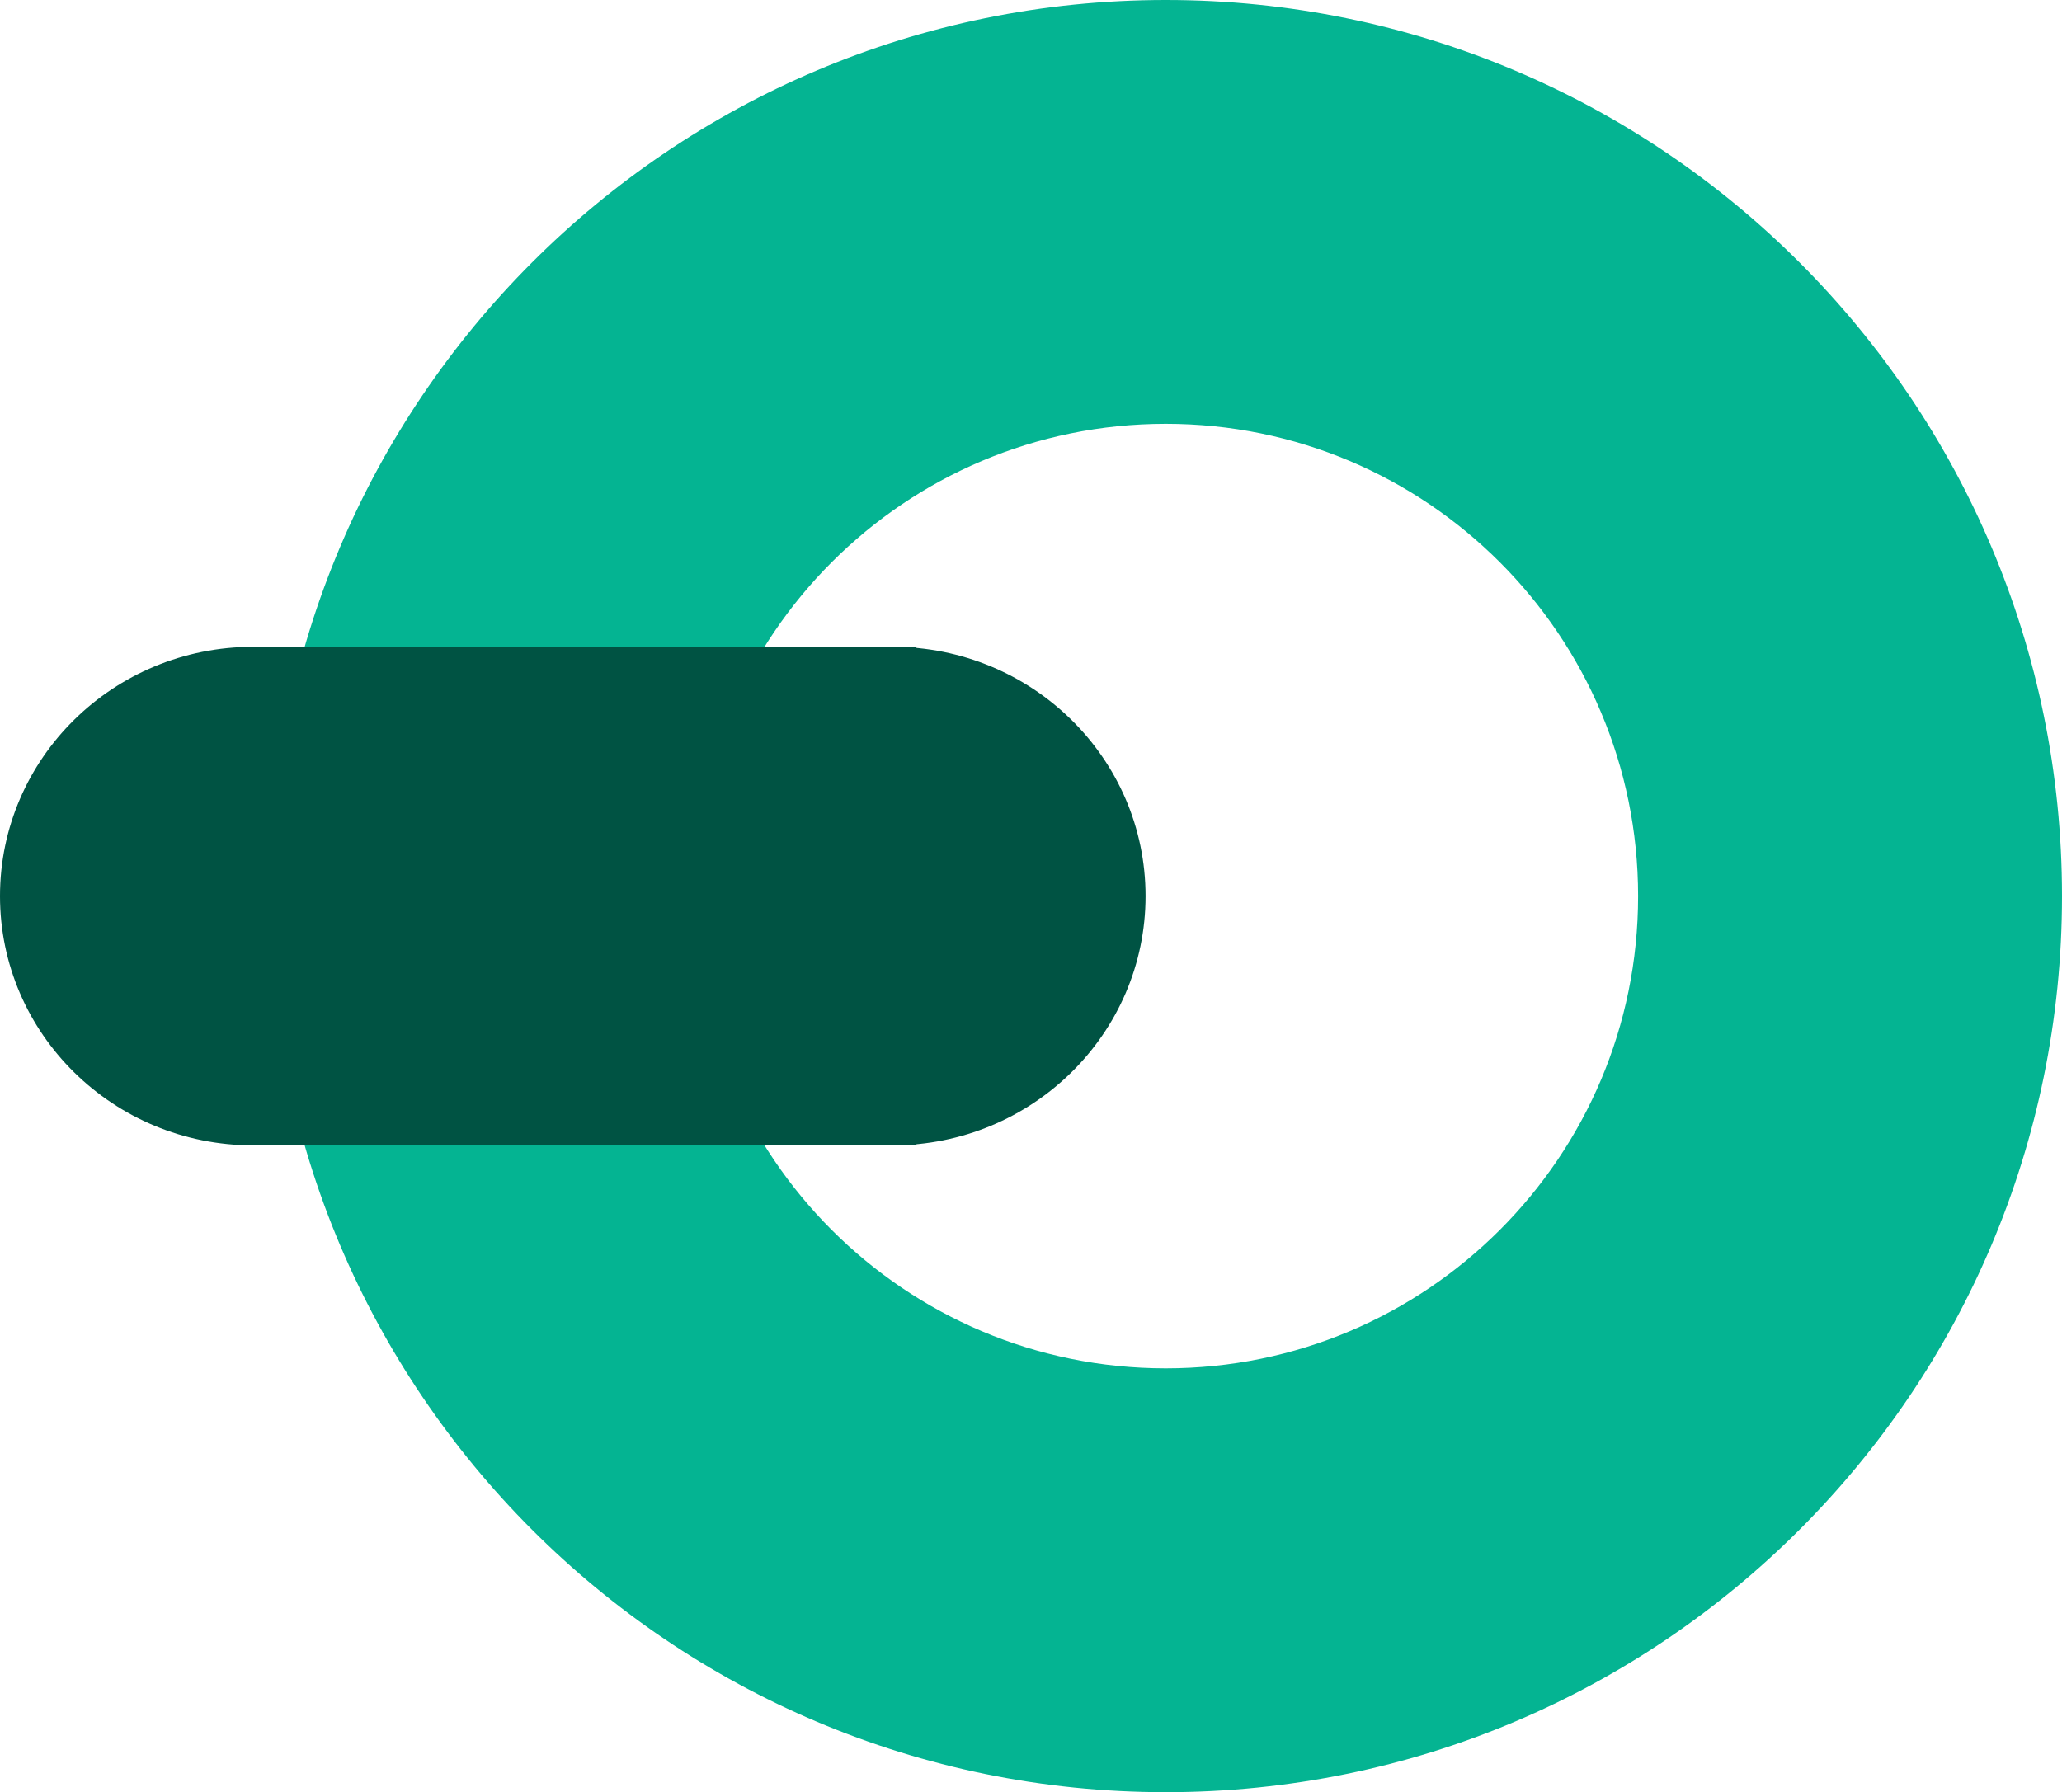
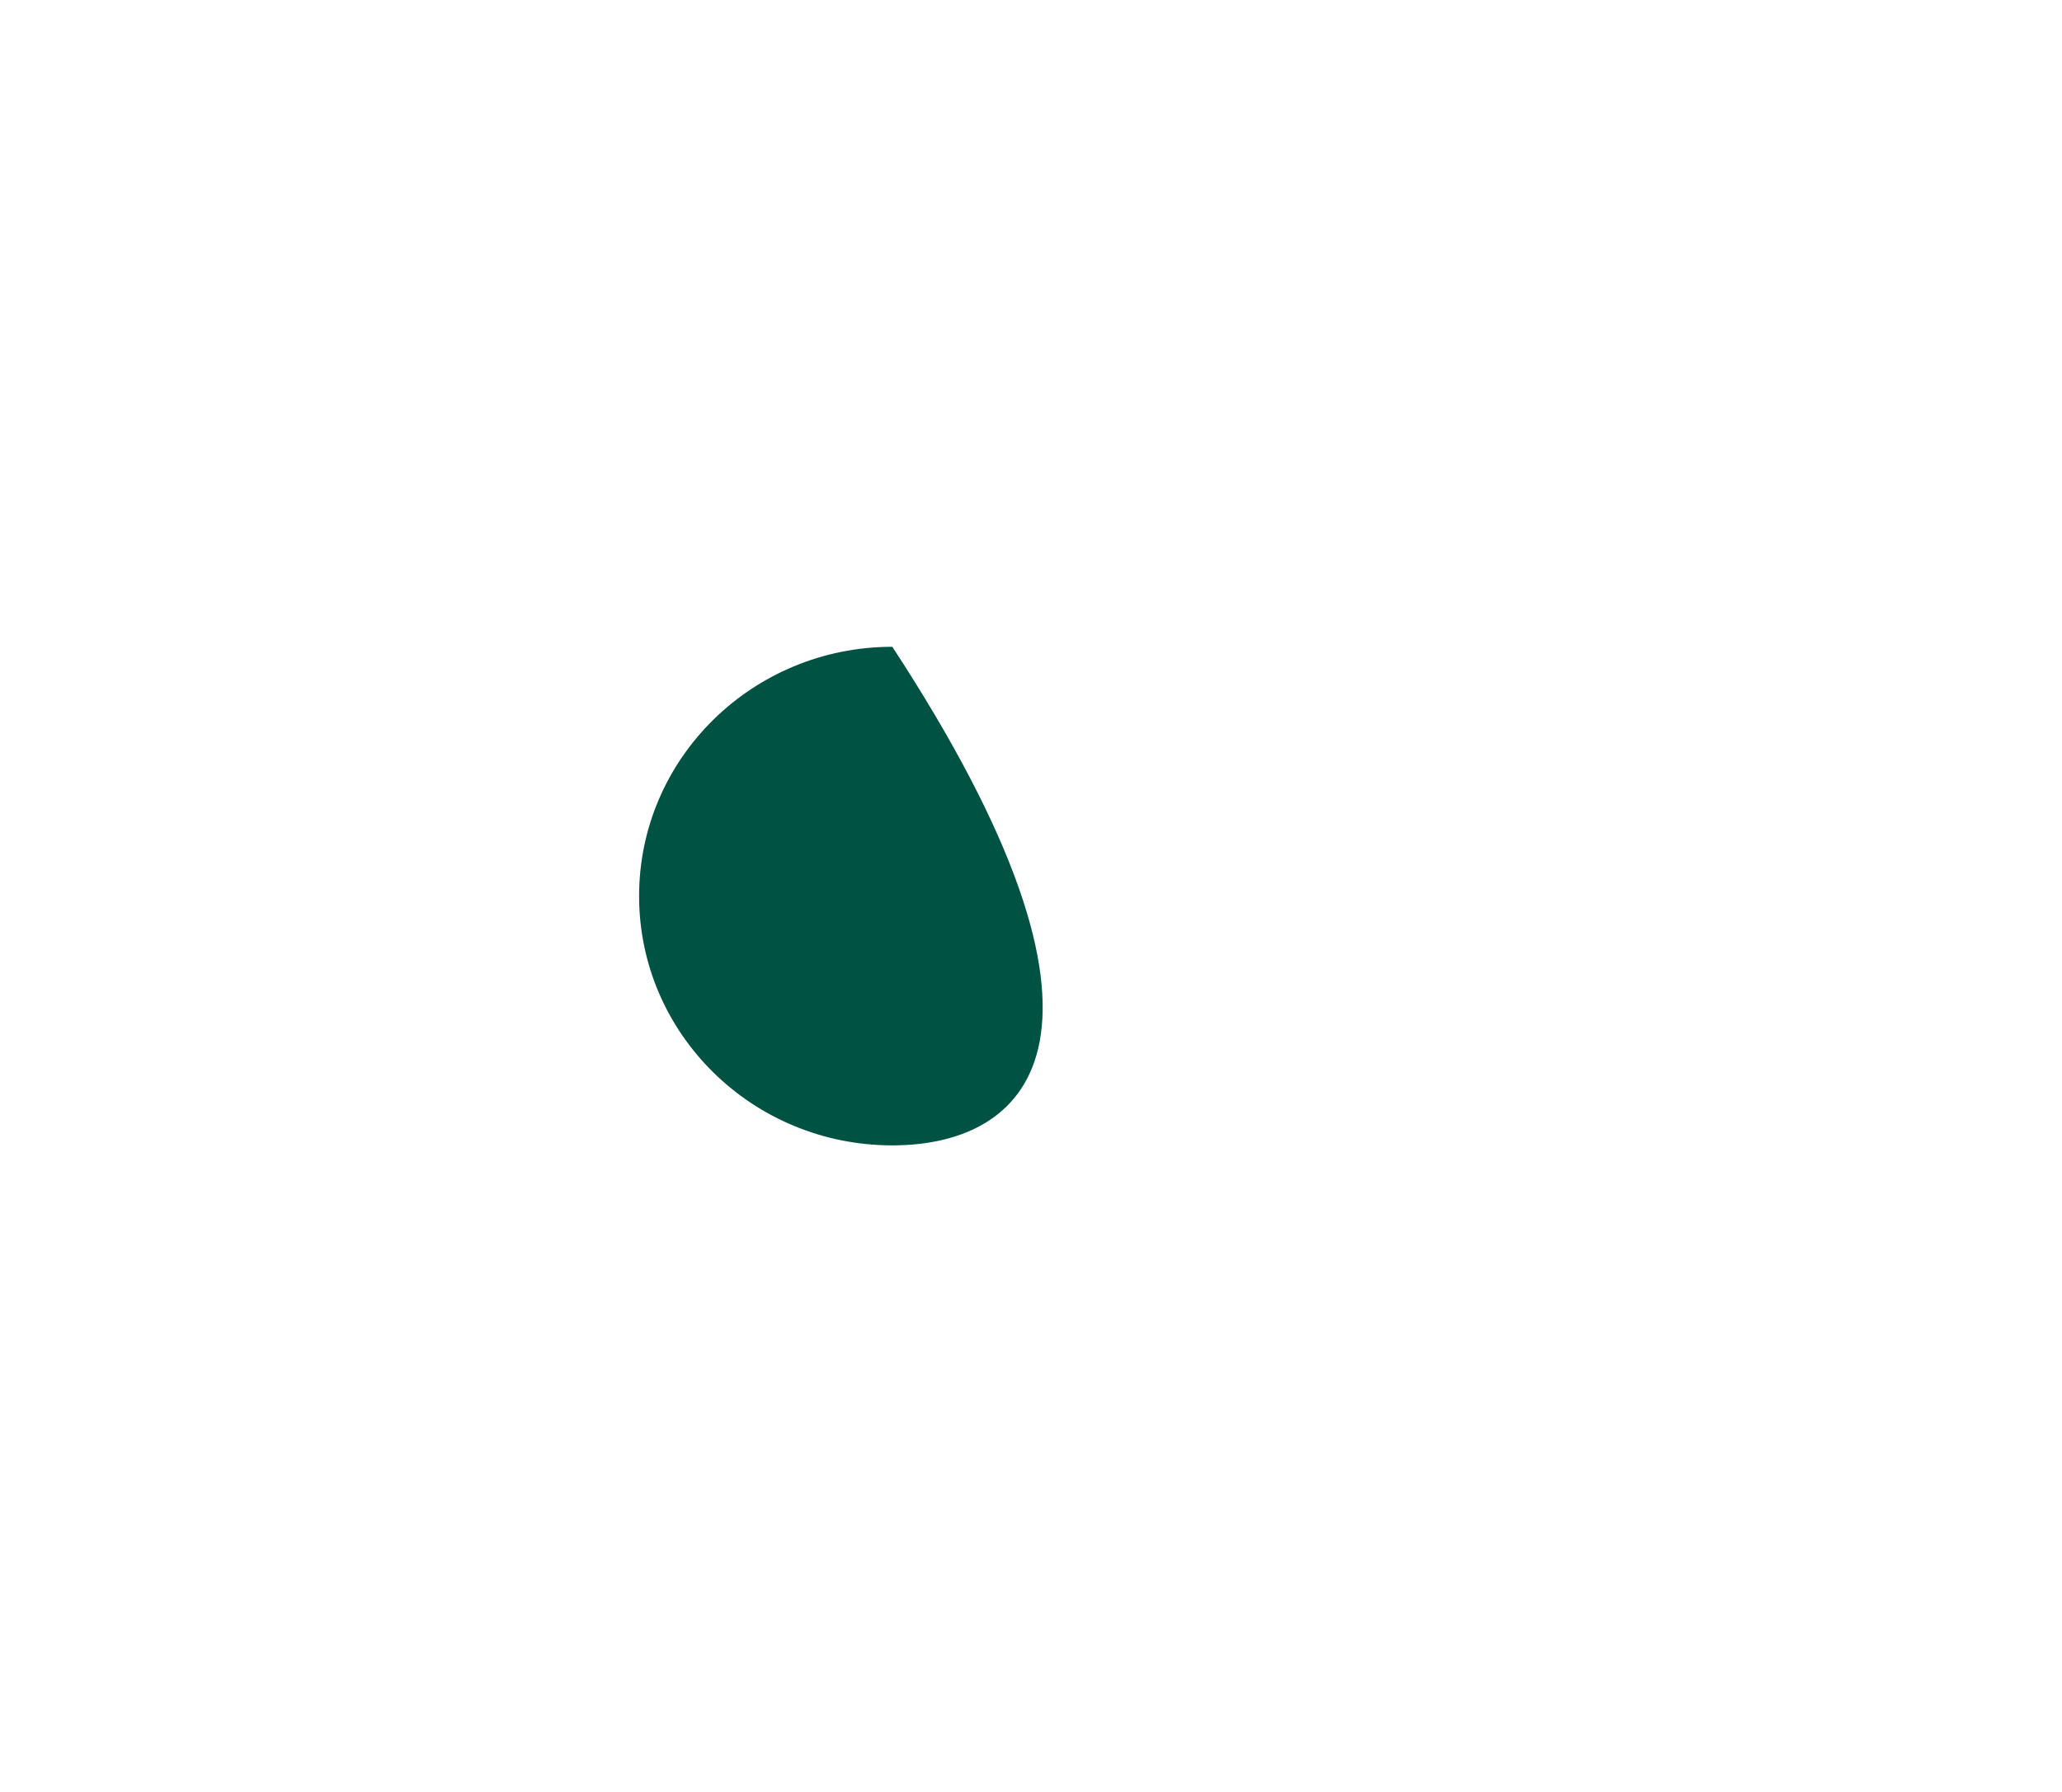
<svg xmlns="http://www.w3.org/2000/svg" width="153" height="133" viewBox="0 0 153 133" fill="none">
-   <path fill-rule="evenodd" clip-rule="evenodd" d="M86.5 101.547C105.856 101.547 121.547 85.856 121.547 66.5C121.547 47.144 105.856 31.453 86.5 31.453C67.144 31.453 51.453 47.144 51.453 66.5C51.453 85.856 67.144 101.547 86.5 101.547ZM86.5 133C123.227 133 153 103.227 153 66.5C153 29.773 123.227 0 86.5 0C49.773 0 20 29.773 20 66.5C20 103.227 49.773 133 86.5 133Z" fill="#04B492" />
-   <path d="M66.21 48C76.588 48 85 56.283 85 66.5C85 76.717 76.588 85 66.21 85C55.833 85 47.421 76.717 47.421 66.5C47.421 56.283 55.833 48 66.21 48Z" fill="#005343" />
-   <path d="M18.79 48C29.167 48 37.579 56.283 37.579 66.5C37.579 76.717 29.167 85 18.79 85C8.412 85 4.53599e-07 76.717 0 66.5C-4.53599e-07 56.283 8.412 48 18.79 48Z" fill="#005343" />
-   <path d="M18.79 85V48L68 48V85L18.79 85Z" fill="#005343" />
+   <path d="M66.21 48C85 76.717 76.588 85 66.21 85C55.833 85 47.421 76.717 47.421 66.5C47.421 56.283 55.833 48 66.21 48Z" fill="#005343" />
</svg>